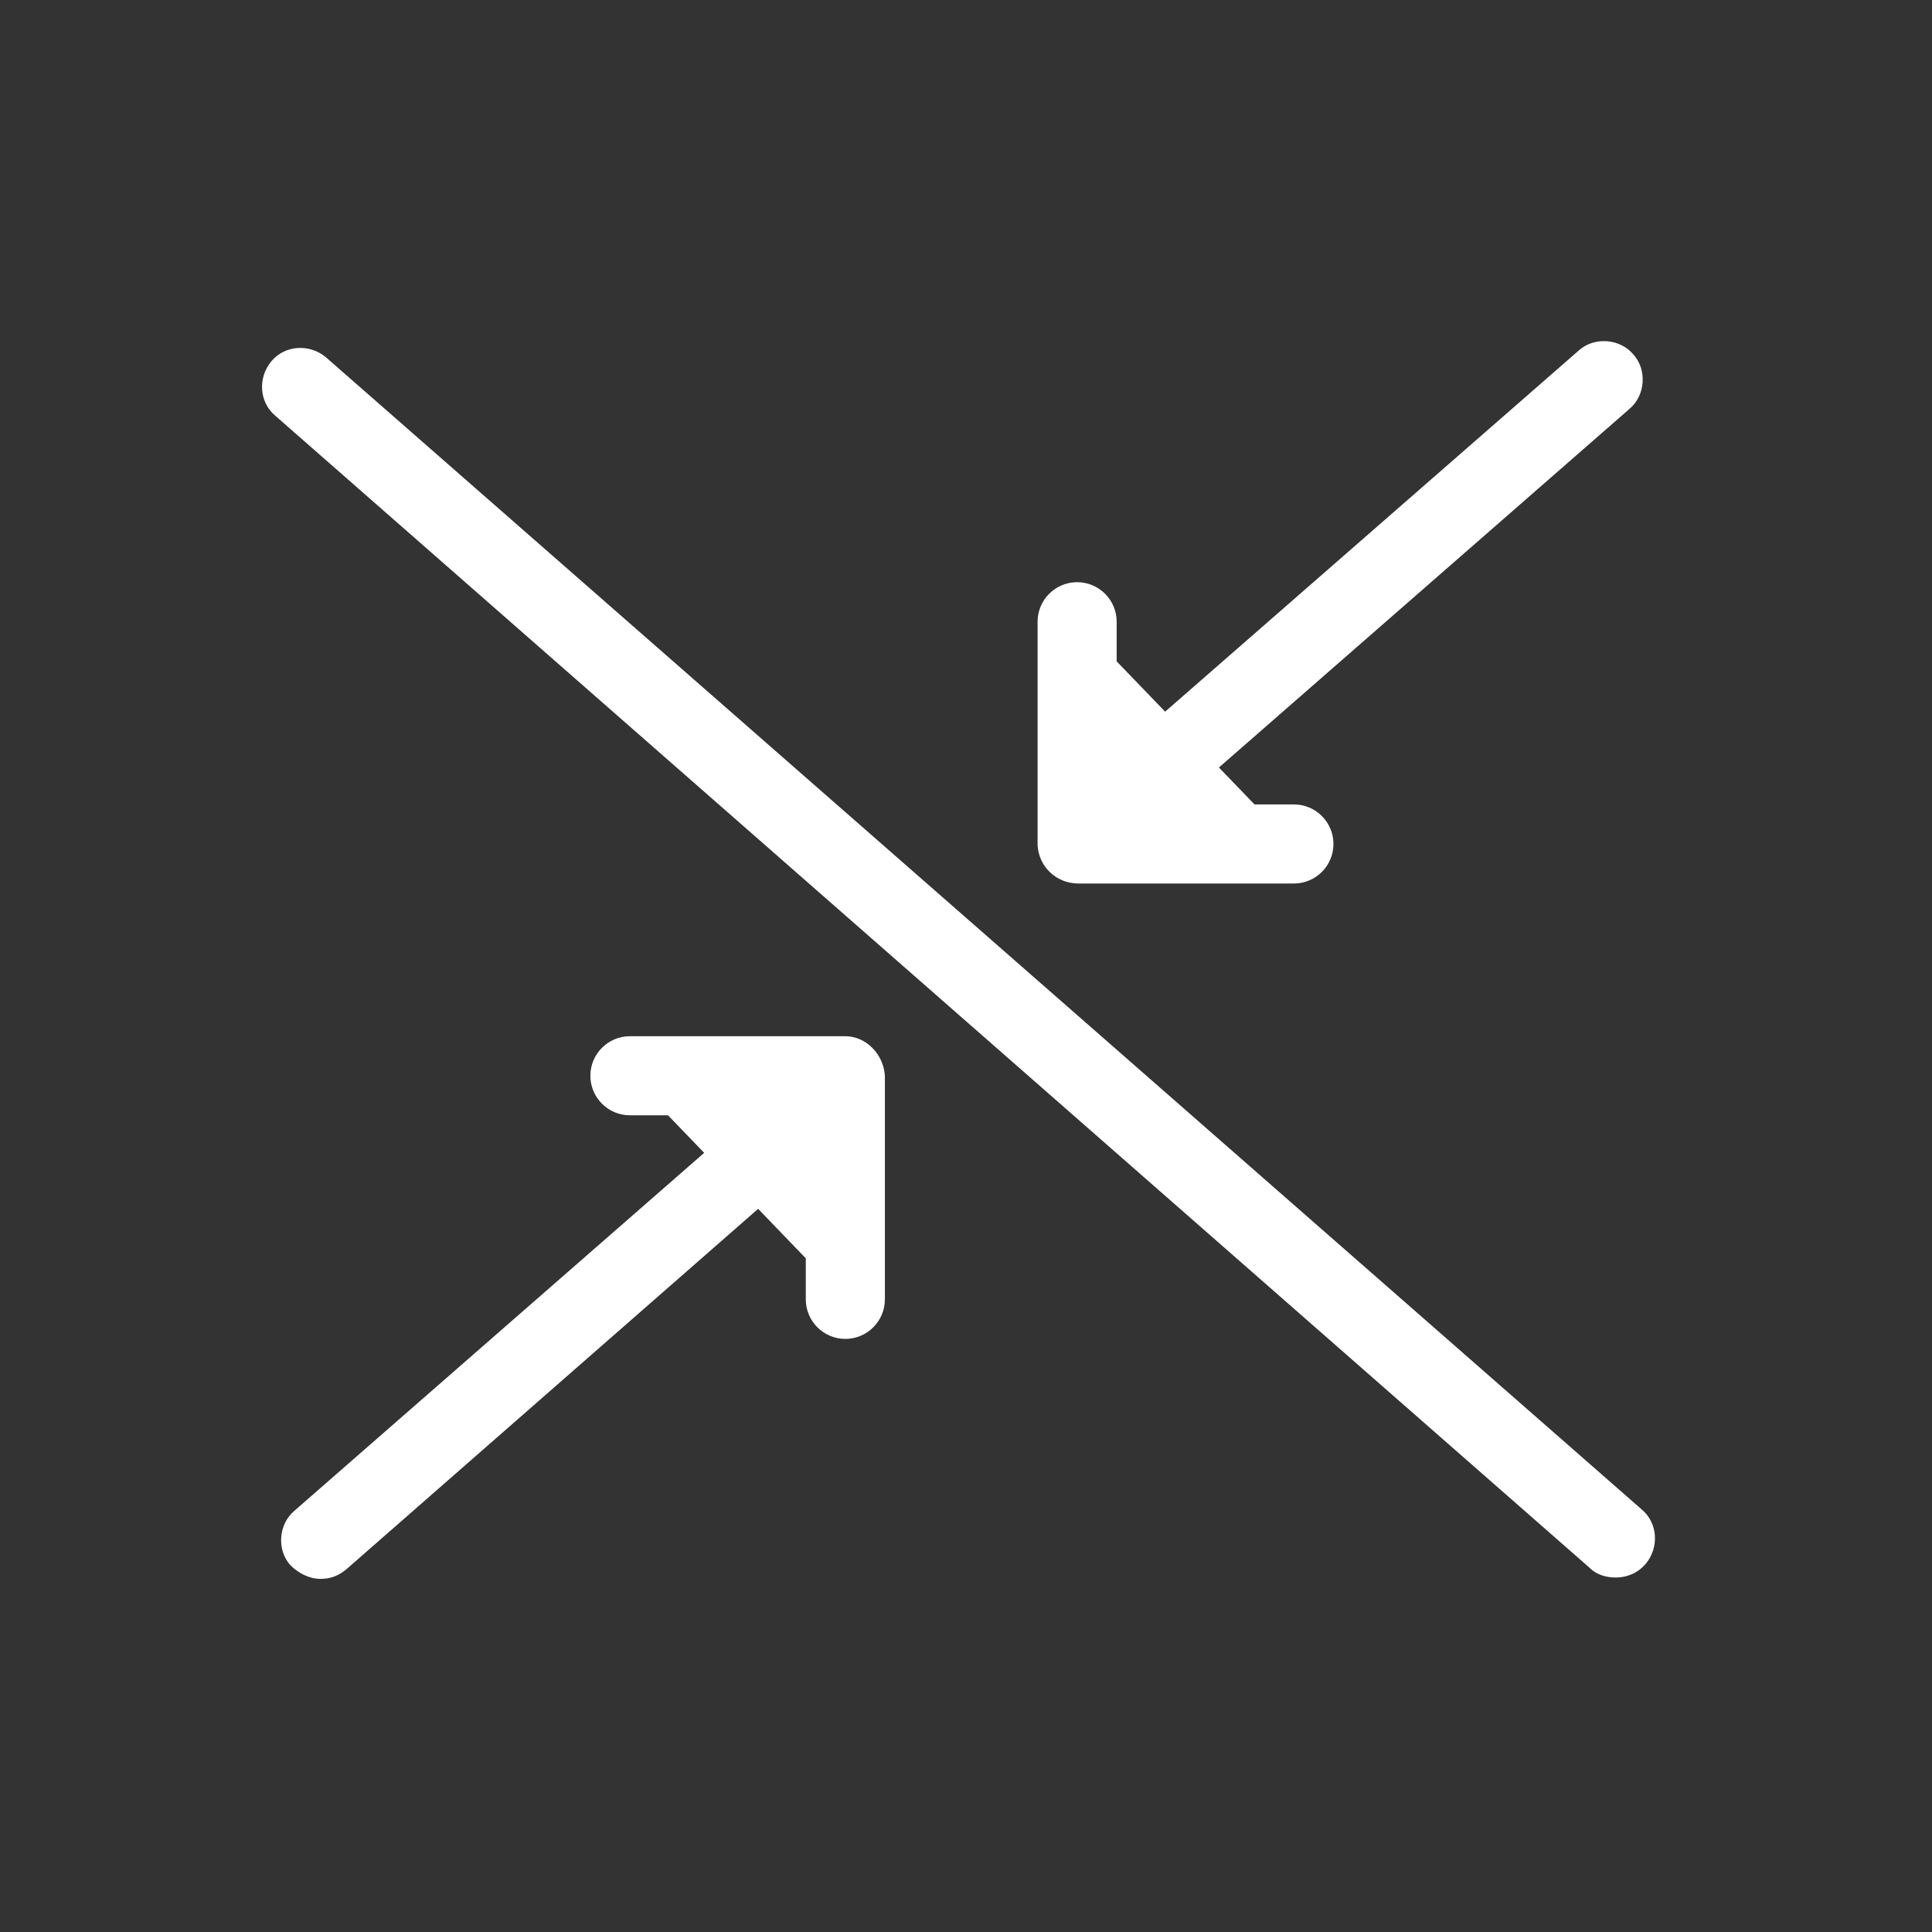
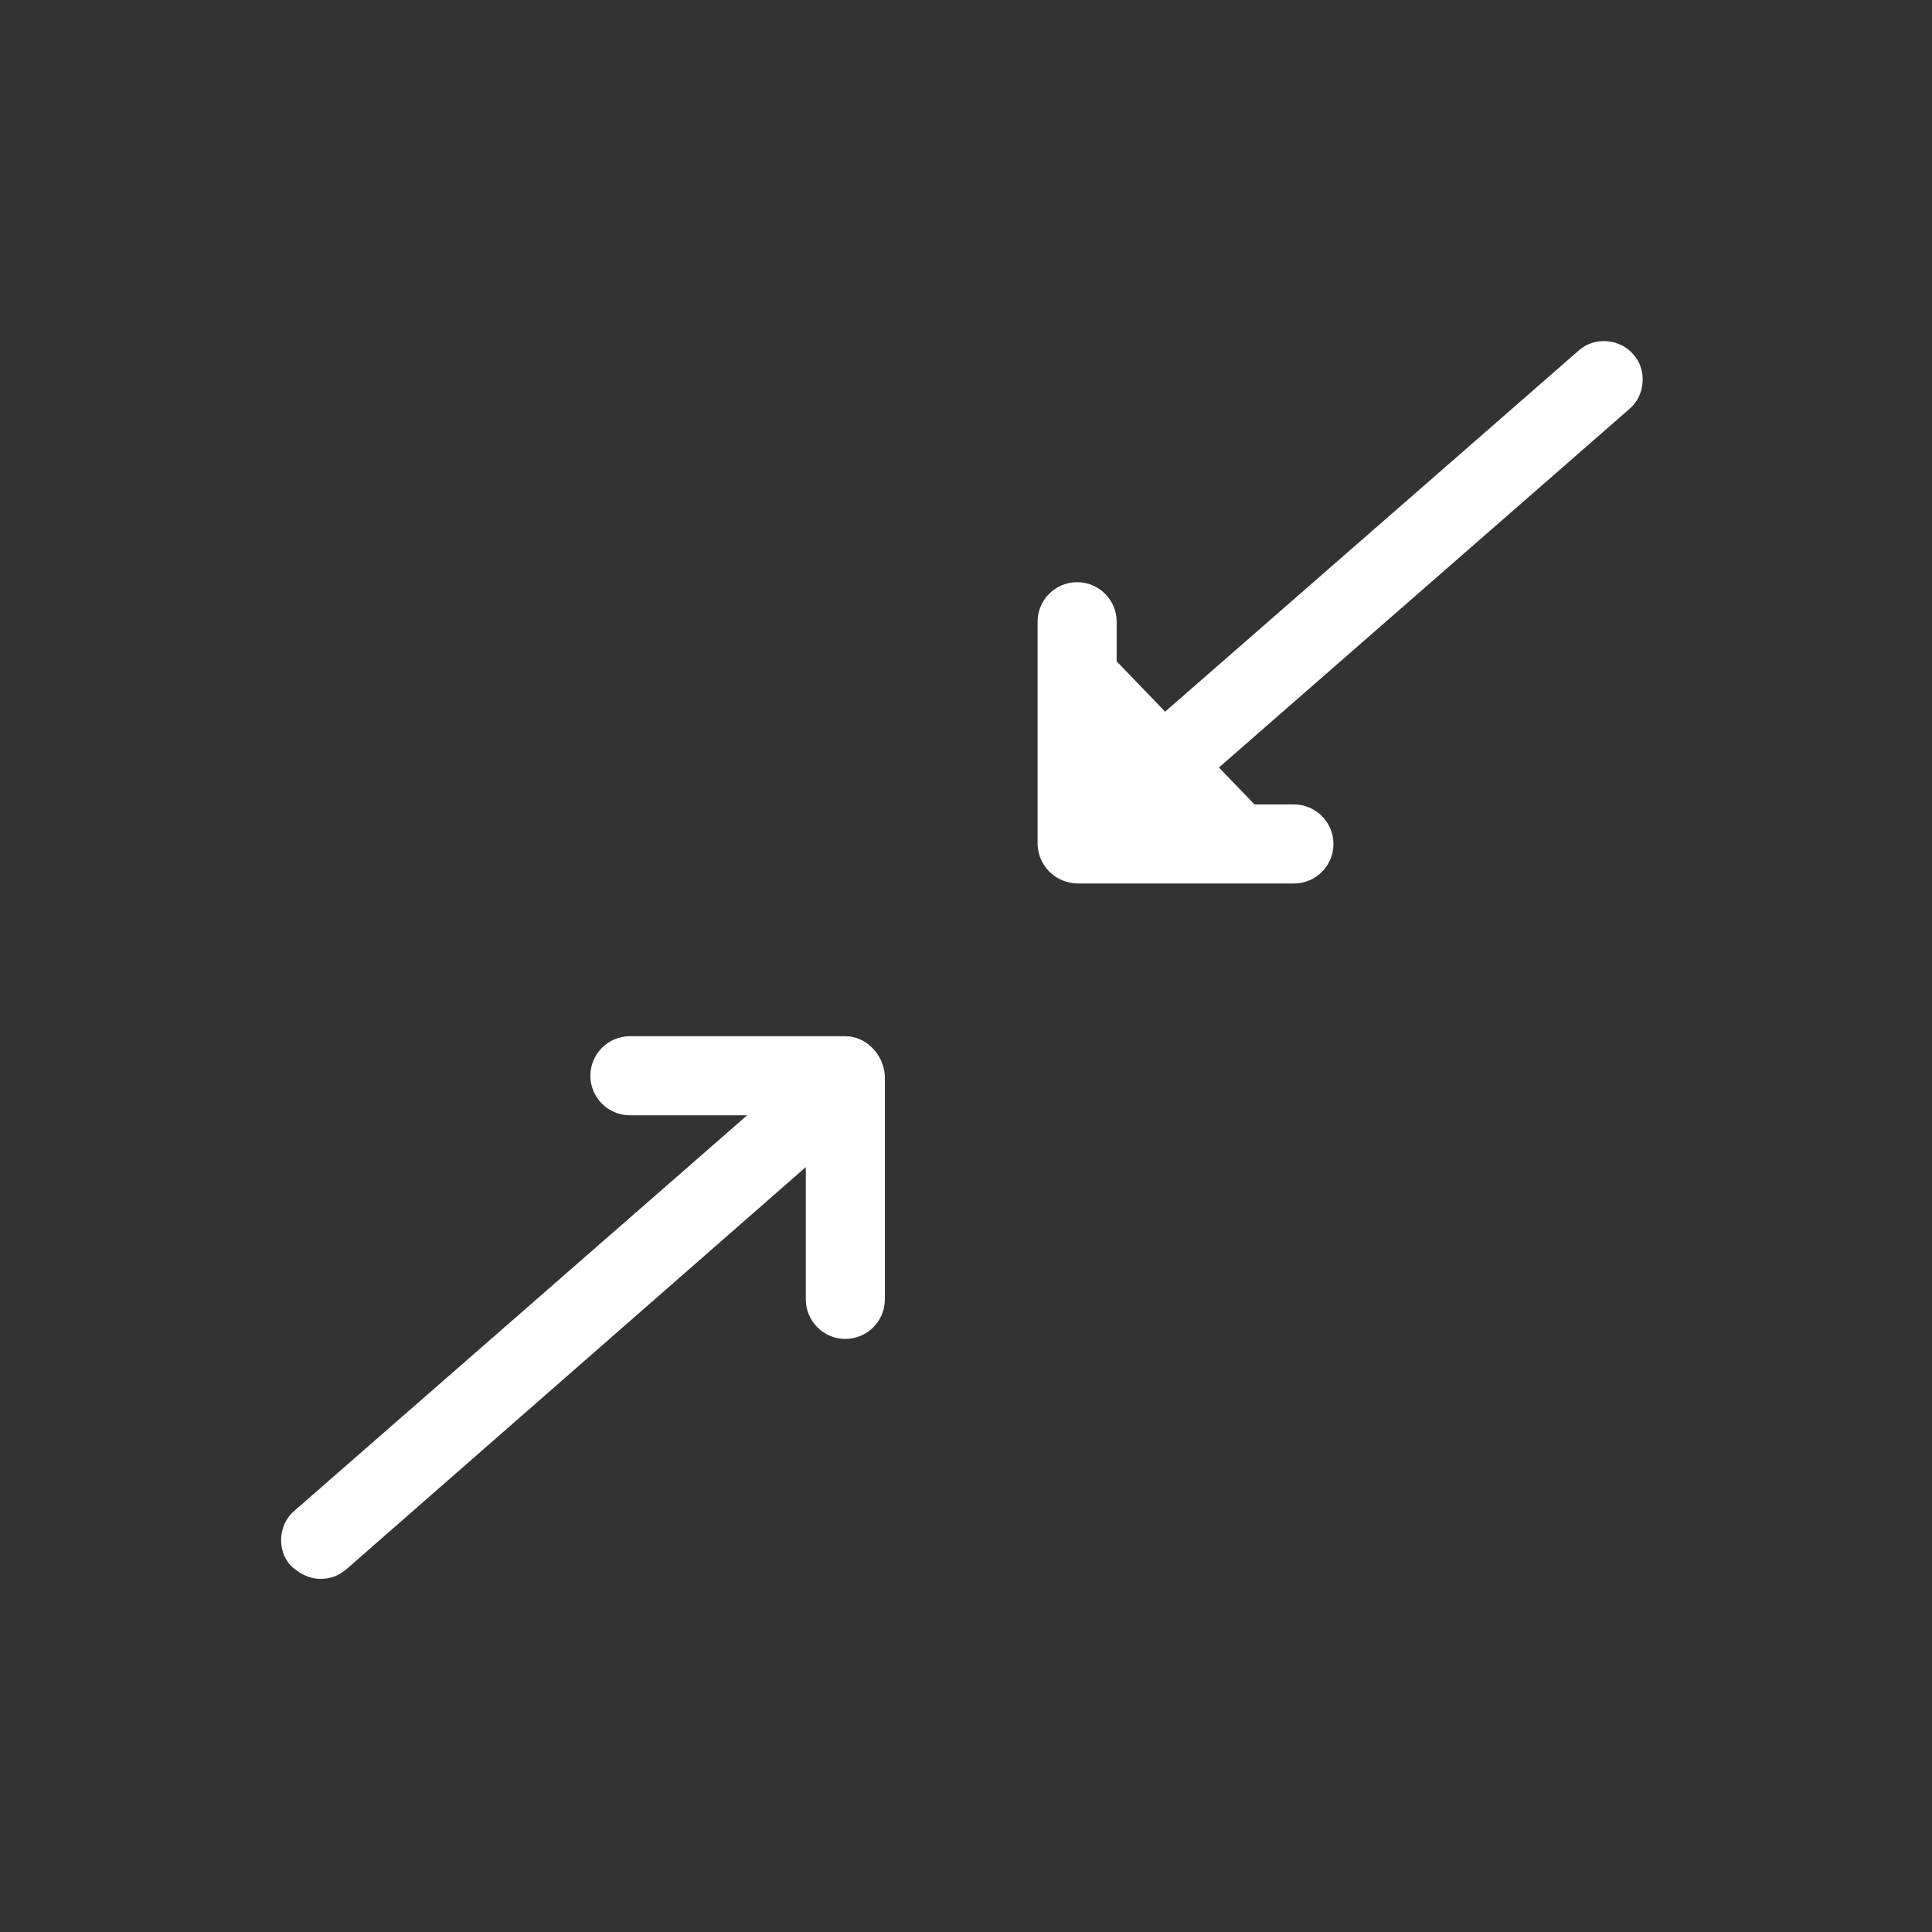
<svg xmlns="http://www.w3.org/2000/svg" x="0px" y="0px" viewBox="0 0 141.7 141.7" style="enable-background:new 0 0 141.7 141.7;" xml:space="preserve">
  <rect x="0" y="0" width="141.7" height="141.7" fill="#333333" stroke="none" />
  <style type="text/css">	.st0{fill:#FFFFFF;}</style>
  <g id="Ebene_1">
    <g>
-       <line class="st0" x1="22.1" y1="28.3" x2="118.5" y2="112.8" />
      <g>
        <polyline class="st0" points="79.1,45.6 79.1,62 94.9,62    " />
-         <line class="st0" x1="117.5" y1="27.9" x2="82" y2="59" />
      </g>
      <g>
-         <polyline class="st0" points="62,95.3 62,78.9 46.2,78.9    " />
        <g>
-           <line class="st0" x1="23.5" y1="113" x2="59" y2="81.8" />
          <g>
-             <path class="st0" d="M120.4,110.7L23.9,26.2c-1.2-1-3-0.9-4,0.3c-1,1.2-0.9,3,0.3,4l96.4,84.5c0.5,0.5,1.2,0.7,1.9,0.7       c0.8,0,1.6-0.3,2.2-1C121.7,113.5,121.6,111.7,120.4,110.7z" />
            <path class="st0" d="M79.1,64.8h15.8c1.6,0,2.9-1.3,2.9-2.9s-1.3-2.9-2.9-2.9h-8.6l33.2-29c1.2-1,1.3-2.9,0.3-4       c-1-1.2-2.9-1.3-4-0.3L81.9,55.3v-9.7c0-1.6-1.3-2.9-2.9-2.9s-2.9,1.3-2.9,2.9V62C76.2,63.6,77.5,64.8,79.1,64.8z" />
            <path class="st0" d="M62,76H46.2c-1.6,0-2.9,1.3-2.9,2.9s1.3,2.9,2.9,2.9h8.6l-33.2,29c-1.2,1-1.3,2.9-0.3,4       c0.6,0.6,1.4,1,2.2,1c0.7,0,1.3-0.2,1.9-0.7l33.7-29.5v9.7c0,1.6,1.3,2.9,2.9,2.9s2.9-1.3,2.9-2.9V78.9       C64.8,77.3,63.5,76,62,76z" />
          </g>
        </g>
      </g>
    </g>
  </g>
  <g id="Hilfslinien">
    <g>	</g>
    <g>	</g>
    <g>	</g>
    <g>	</g>
    <g>	</g>
    <g>	</g>
  </g>
</svg>